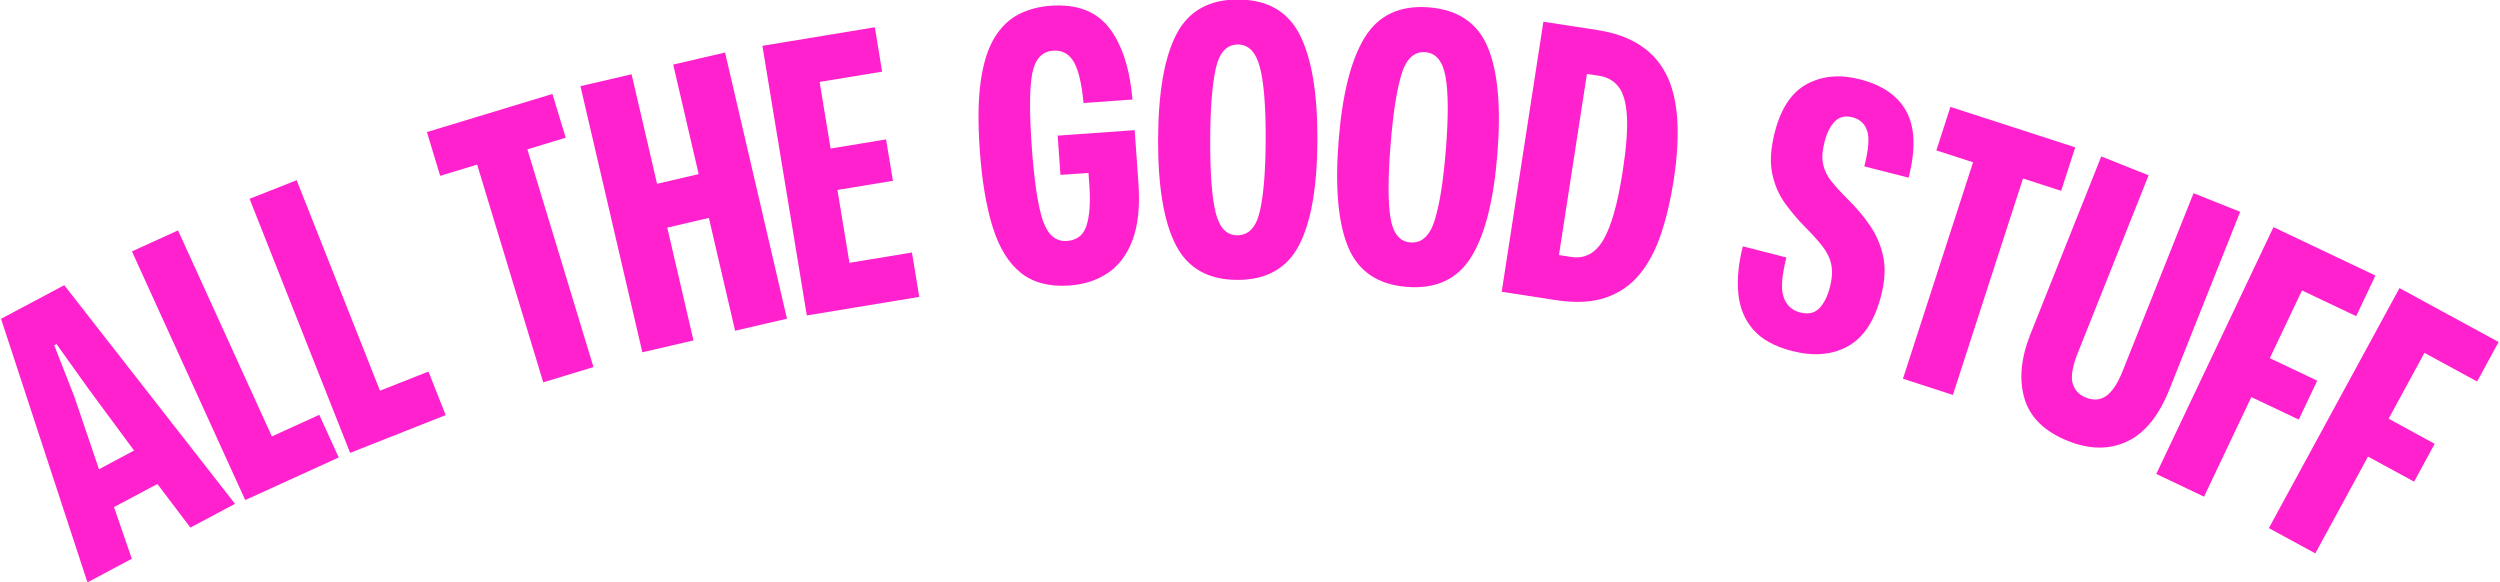
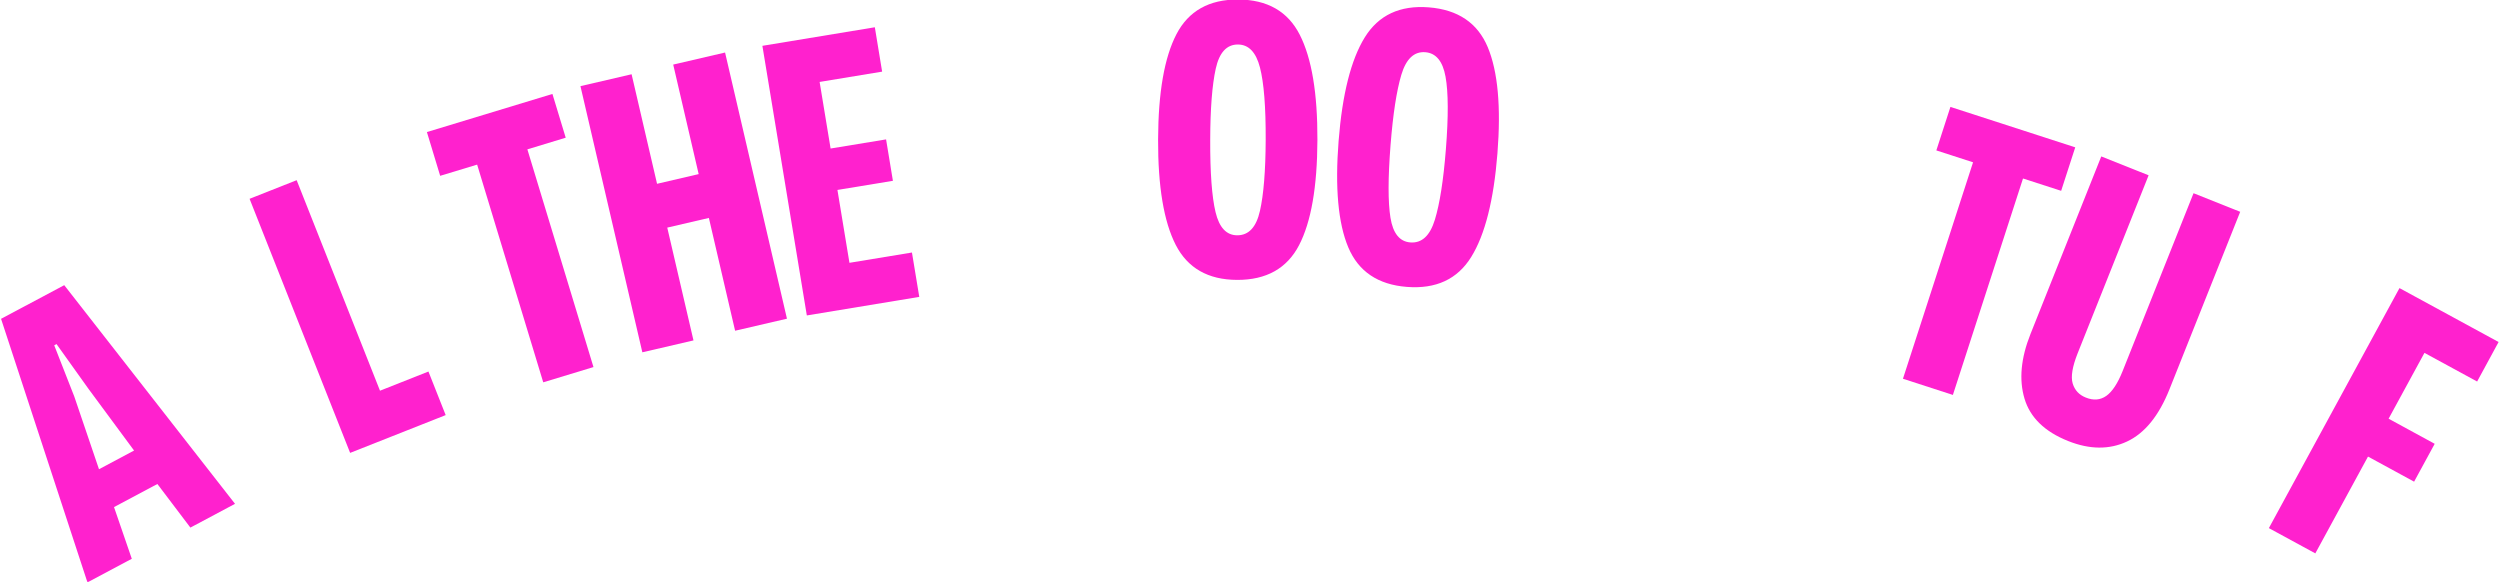
<svg xmlns="http://www.w3.org/2000/svg" width="2048" zoomAndPan="magnify" viewBox="0 0 1536 357.75" height="477" preserveAspectRatio="xMidYMid meet" version="1.0">
  <defs>
    <clipPath id="01a76d9117">
      <path d="M 0.539 175 L 145 175 L 145 357.496 L 0.539 357.496 Z M 0.539 175 " clip-rule="nonzero" />
    </clipPath>
    <clipPath id="e9687cd7ae">
      <path d="M 1393 177 L 1535.457 177 L 1535.457 340 L 1393 340 Z M 1393 177 " clip-rule="nonzero" />
    </clipPath>
  </defs>
  <g clip-path="url(#01a76d9117)">
    <path fill="#ff21ce" d="M 53.734 357.82 L 0.645 195.883 L 39.469 175.207 L 144.395 309.547 L 116.973 324.152 L 96.699 297.367 L 70.051 311.555 L 80.977 343.312 Z M 60.82 288.293 L 82.371 276.812 L 54.293 238.805 L 34.73 211.406 L 33.32 212.16 L 45.656 243.66 Z M 60.82 288.293 " fill-opacity="1" fill-rule="nonzero" />
  </g>
-   <path fill="#ff21ce" d="M 150.664 307.238 L 81.059 154.453 L 109.375 141.559 L 167.039 268.137 L 196.172 254.863 L 208.109 281.07 Z M 150.664 307.238 " fill-opacity="1" fill-rule="nonzero" />
  <path fill="#ff21ce" d="M 215.121 278.254 L 153.336 122.148 L 182.266 110.707 L 233.469 240.051 L 263.234 228.27 L 273.824 255.035 Z M 215.121 278.254 " fill-opacity="1" fill-rule="nonzero" />
  <path fill="#ff21ce" d="M 333.766 234.898 L 293.152 101.141 L 270.445 108.023 L 262.289 81.141 L 339.414 57.719 L 347.574 84.602 L 324.016 91.766 L 364.629 225.527 Z M 333.766 234.898 " fill-opacity="1" fill-rule="nonzero" />
  <path fill="#ff21ce" d="M 394.656 216.457 L 356.629 52.93 L 388.051 45.625 L 403.691 112.922 L 429.262 106.973 L 413.621 39.676 L 445.48 32.273 L 483.508 195.801 L 451.648 203.203 L 435.531 133.898 L 409.961 139.848 L 426.078 209.152 Z M 394.656 216.457 " fill-opacity="1" fill-rule="nonzero" />
  <path fill="#ff21ce" d="M 495.715 193.809 L 468.414 28.152 L 537.5 16.75 L 541.98 44.012 L 503.574 50.34 L 510.32 91.25 L 544.406 85.641 L 548.605 111.09 L 514.52 116.699 L 521.902 161.473 L 560.305 155.145 L 564.801 182.406 Z M 495.715 193.809 " fill-opacity="1" fill-rule="nonzero" />
-   <path fill="#ff21ce" d="M 657.031 175.422 C 644.773 176.289 634.855 173.711 627.285 167.703 C 619.707 161.691 613.922 152.332 609.934 139.605 C 605.953 126.887 603.297 111.109 601.973 92.285 C 600.77 75.281 600.957 61.18 602.551 49.98 C 604.141 38.789 606.934 29.895 610.926 23.297 C 614.93 16.703 619.867 11.895 625.73 8.871 C 631.594 5.836 638.199 4.055 645.551 3.535 C 661.629 2.398 673.609 6.934 681.488 17.148 C 689.367 27.352 694.145 42.016 695.816 61.145 L 665.73 63.293 C 664.535 50.891 662.453 42.336 659.5 37.625 C 656.555 32.918 652.402 30.754 647.043 31.137 C 640.145 31.629 635.859 36.359 634.188 45.324 C 632.516 54.293 632.422 69.191 633.91 90.016 C 635.406 111.309 637.672 126.426 640.695 135.367 C 643.719 144.312 648.676 148.535 655.559 148.043 C 661.688 147.605 665.695 144.438 667.578 138.531 C 669.473 132.633 670.047 124.32 669.289 113.598 L 668.773 106.234 L 651.539 107.449 L 649.828 83.332 L 697.148 79.969 L 699.438 112.363 C 700.457 126.613 699.281 138.246 695.914 147.266 C 692.559 156.277 687.539 163.055 680.852 167.602 C 674.164 172.156 666.227 174.762 657.031 175.422 Z M 657.031 175.422 " fill-opacity="1" fill-rule="nonzero" />
  <path fill="#ff21ce" d="M 760.051 171.969 C 742.23 171.898 729.664 164.719 722.344 150.418 C 715.031 136.105 711.426 114.516 711.535 85.645 C 711.641 56.793 715.402 35.242 722.82 20.996 C 730.246 6.738 742.867 -0.363 760.688 -0.297 C 778.645 -0.227 791.281 7 798.594 21.395 C 805.918 35.773 809.523 57.32 809.418 86.023 C 809.309 114.895 805.543 136.449 798.117 150.695 C 790.699 164.945 778.008 172.031 760.051 171.969 Z M 760.148 144.566 C 767.203 144.598 771.859 139.586 774.117 129.543 C 776.387 119.504 777.562 104.957 777.641 85.906 C 777.719 65.648 776.547 50.832 774.117 41.449 C 771.691 32.074 767.18 27.371 760.59 27.344 C 753.672 27.316 749.125 32.293 746.938 42.266 C 744.746 52.23 743.617 66.734 743.555 85.766 C 743.477 106.039 744.57 120.902 746.836 130.359 C 749.105 139.82 753.543 144.559 760.148 144.566 Z M 760.148 144.566 " fill-opacity="1" fill-rule="nonzero" />
  <path fill="#ff21ce" d="M 864.348 176.27 C 846.602 174.875 834.605 166.77 828.371 151.949 C 822.148 137.121 820.176 115.316 822.441 86.543 C 824.711 57.785 830.074 36.578 838.539 22.926 C 847.016 9.266 860.129 3.129 877.879 4.52 C 895.789 5.941 907.852 14.102 914.078 28.996 C 920.297 43.879 922.281 65.629 920.027 94.246 C 917.758 123.02 912.387 144.238 903.91 157.898 C 895.441 171.562 882.258 177.684 864.348 176.27 Z M 866.5 148.945 C 873.543 149.504 878.566 144.863 881.582 135.016 C 884.59 125.176 886.844 110.754 888.348 91.758 C 889.941 71.57 889.871 56.707 888.148 47.164 C 886.438 37.629 882.289 32.598 875.711 32.082 C 868.828 31.539 863.918 36.16 860.984 45.949 C 858.066 55.73 855.855 70.102 854.359 89.07 C 852.77 109.277 852.75 124.184 854.301 133.781 C 855.852 143.375 859.918 148.43 866.5 148.945 Z M 866.5 148.945 " fill-opacity="1" fill-rule="nonzero" />
-   <path fill="#ff21ce" d="M 922.652 179.262 L 948.262 13.344 L 981.492 18.477 C 1001.828 21.613 1015.832 30.527 1023.5 45.223 C 1031.18 59.906 1032.785 81.746 1028.316 110.73 C 1026.441 122.883 1023.844 133.906 1020.512 143.801 C 1017.199 153.699 1012.773 161.988 1007.246 168.676 C 1001.703 175.352 994.762 180.098 986.402 182.922 C 978.047 185.746 967.875 186.234 955.887 184.395 Z M 957.816 156.715 L 965.332 157.867 C 973.68 159.156 980.281 155.637 985.133 147.305 C 989.996 138.977 993.957 124.945 996.996 105.215 C 999.156 91.262 1000.023 80.141 999.602 71.848 C 999.172 63.543 997.512 57.453 994.609 53.578 C 991.715 49.711 987.684 47.371 982.527 46.574 L 975.008 45.422 Z M 957.816 156.715 " fill-opacity="1" fill-rule="nonzero" />
-   <path fill="#ff21ce" d="M 1100.926 215.621 C 1090.379 212.914 1082.461 208.543 1077.18 202.508 C 1071.918 196.488 1068.859 189.09 1068.012 180.32 C 1067.18 171.555 1068.098 161.895 1070.801 151.348 L 1097.582 158.191 C 1094.688 169.484 1094.105 177.613 1095.852 182.59 C 1097.602 187.555 1101 190.684 1106.055 191.98 C 1110.965 193.23 1114.871 192.367 1117.773 189.395 C 1120.688 186.41 1122.875 182.02 1124.344 176.219 C 1125.684 171.008 1125.941 166.441 1125.117 162.512 C 1124.297 158.57 1122.484 154.82 1119.664 151.246 C 1116.855 147.68 1113.312 143.754 1109.043 139.469 C 1104.621 135.012 1100.516 130.156 1096.703 124.902 C 1092.891 119.648 1090.266 113.516 1088.824 106.496 C 1087.383 99.465 1087.918 91.043 1090.438 81.223 C 1094.199 66.5 1100.812 56.625 1110.258 51.594 C 1119.695 46.555 1130.523 45.598 1142.73 48.73 C 1156.707 52.309 1166.297 59.008 1171.461 68.805 C 1176.641 78.613 1177.039 92.066 1172.656 109.18 L 1145.434 102.215 C 1148.031 92.098 1148.625 84.84 1147.211 80.449 C 1145.789 76.043 1142.781 73.254 1138.176 72.07 C 1133.707 70.93 1130.078 71.785 1127.289 74.637 C 1124.508 77.477 1122.406 81.652 1121.004 87.152 C 1119.617 92.5 1119.32 97.059 1120.105 100.824 C 1120.887 104.594 1122.598 108.125 1125.242 111.43 C 1127.879 114.723 1131.223 118.391 1135.273 122.434 C 1140.344 127.371 1144.852 132.684 1148.777 138.371 C 1152.703 144.055 1155.434 150.383 1156.984 157.355 C 1158.531 164.32 1158.121 172.414 1155.77 181.633 C 1151.836 196.957 1145.062 207.309 1135.445 212.695 C 1125.824 218.078 1114.316 219.051 1100.926 215.621 Z M 1100.926 215.621 " fill-opacity="1" fill-rule="nonzero" />
  <path fill="#ff21ce" d="M 1169.172 232.699 L 1212.246 99.715 L 1189.688 92.414 L 1198.34 65.688 L 1275.027 90.523 L 1266.375 117.246 L 1242.938 109.664 L 1199.852 242.648 Z M 1169.172 232.699 " fill-opacity="1" fill-rule="nonzero" />
  <path fill="#ff21ce" d="M 1270.645 270.957 C 1256.242 265.211 1247.32 256.531 1243.852 244.91 C 1240.395 233.281 1241.617 220.039 1247.539 205.195 L 1291.02 96.105 L 1320.113 107.707 L 1276.527 217.012 C 1273.234 225.289 1272.223 231.496 1273.461 235.617 C 1274.715 239.746 1277.406 242.633 1281.543 244.273 C 1286.242 246.16 1290.426 245.816 1294.102 243.238 C 1297.77 240.652 1301.113 235.578 1304.133 228.016 L 1347.707 118.711 L 1376.379 130.133 L 1332.902 239.219 C 1326.414 255.484 1317.734 266.164 1306.855 271.258 C 1295.996 276.352 1283.922 276.254 1270.645 270.957 Z M 1270.645 270.957 " fill-opacity="1" fill-rule="nonzero" />
-   <path fill="#ff21ce" d="M 1324.812 291.195 L 1396.828 139.543 L 1459.469 169.293 L 1447.625 194.246 L 1414.336 178.449 L 1394.574 220.055 L 1423.707 233.887 L 1412.352 257.805 L 1383.219 243.973 L 1354.164 305.145 Z M 1324.812 291.195 " fill-opacity="1" fill-rule="nonzero" />
  <g clip-path="url(#e9687cd7ae)">
    <path fill="#ff21ce" d="M 1393.992 324.473 L 1474.242 177.004 L 1535.133 210.133 L 1521.945 234.41 L 1489.582 216.801 L 1467.559 257.254 L 1495.879 272.676 L 1483.223 295.938 L 1454.902 280.516 L 1422.531 339.996 Z M 1393.992 324.473 " fill-opacity="1" fill-rule="nonzero" />
  </g>
</svg>